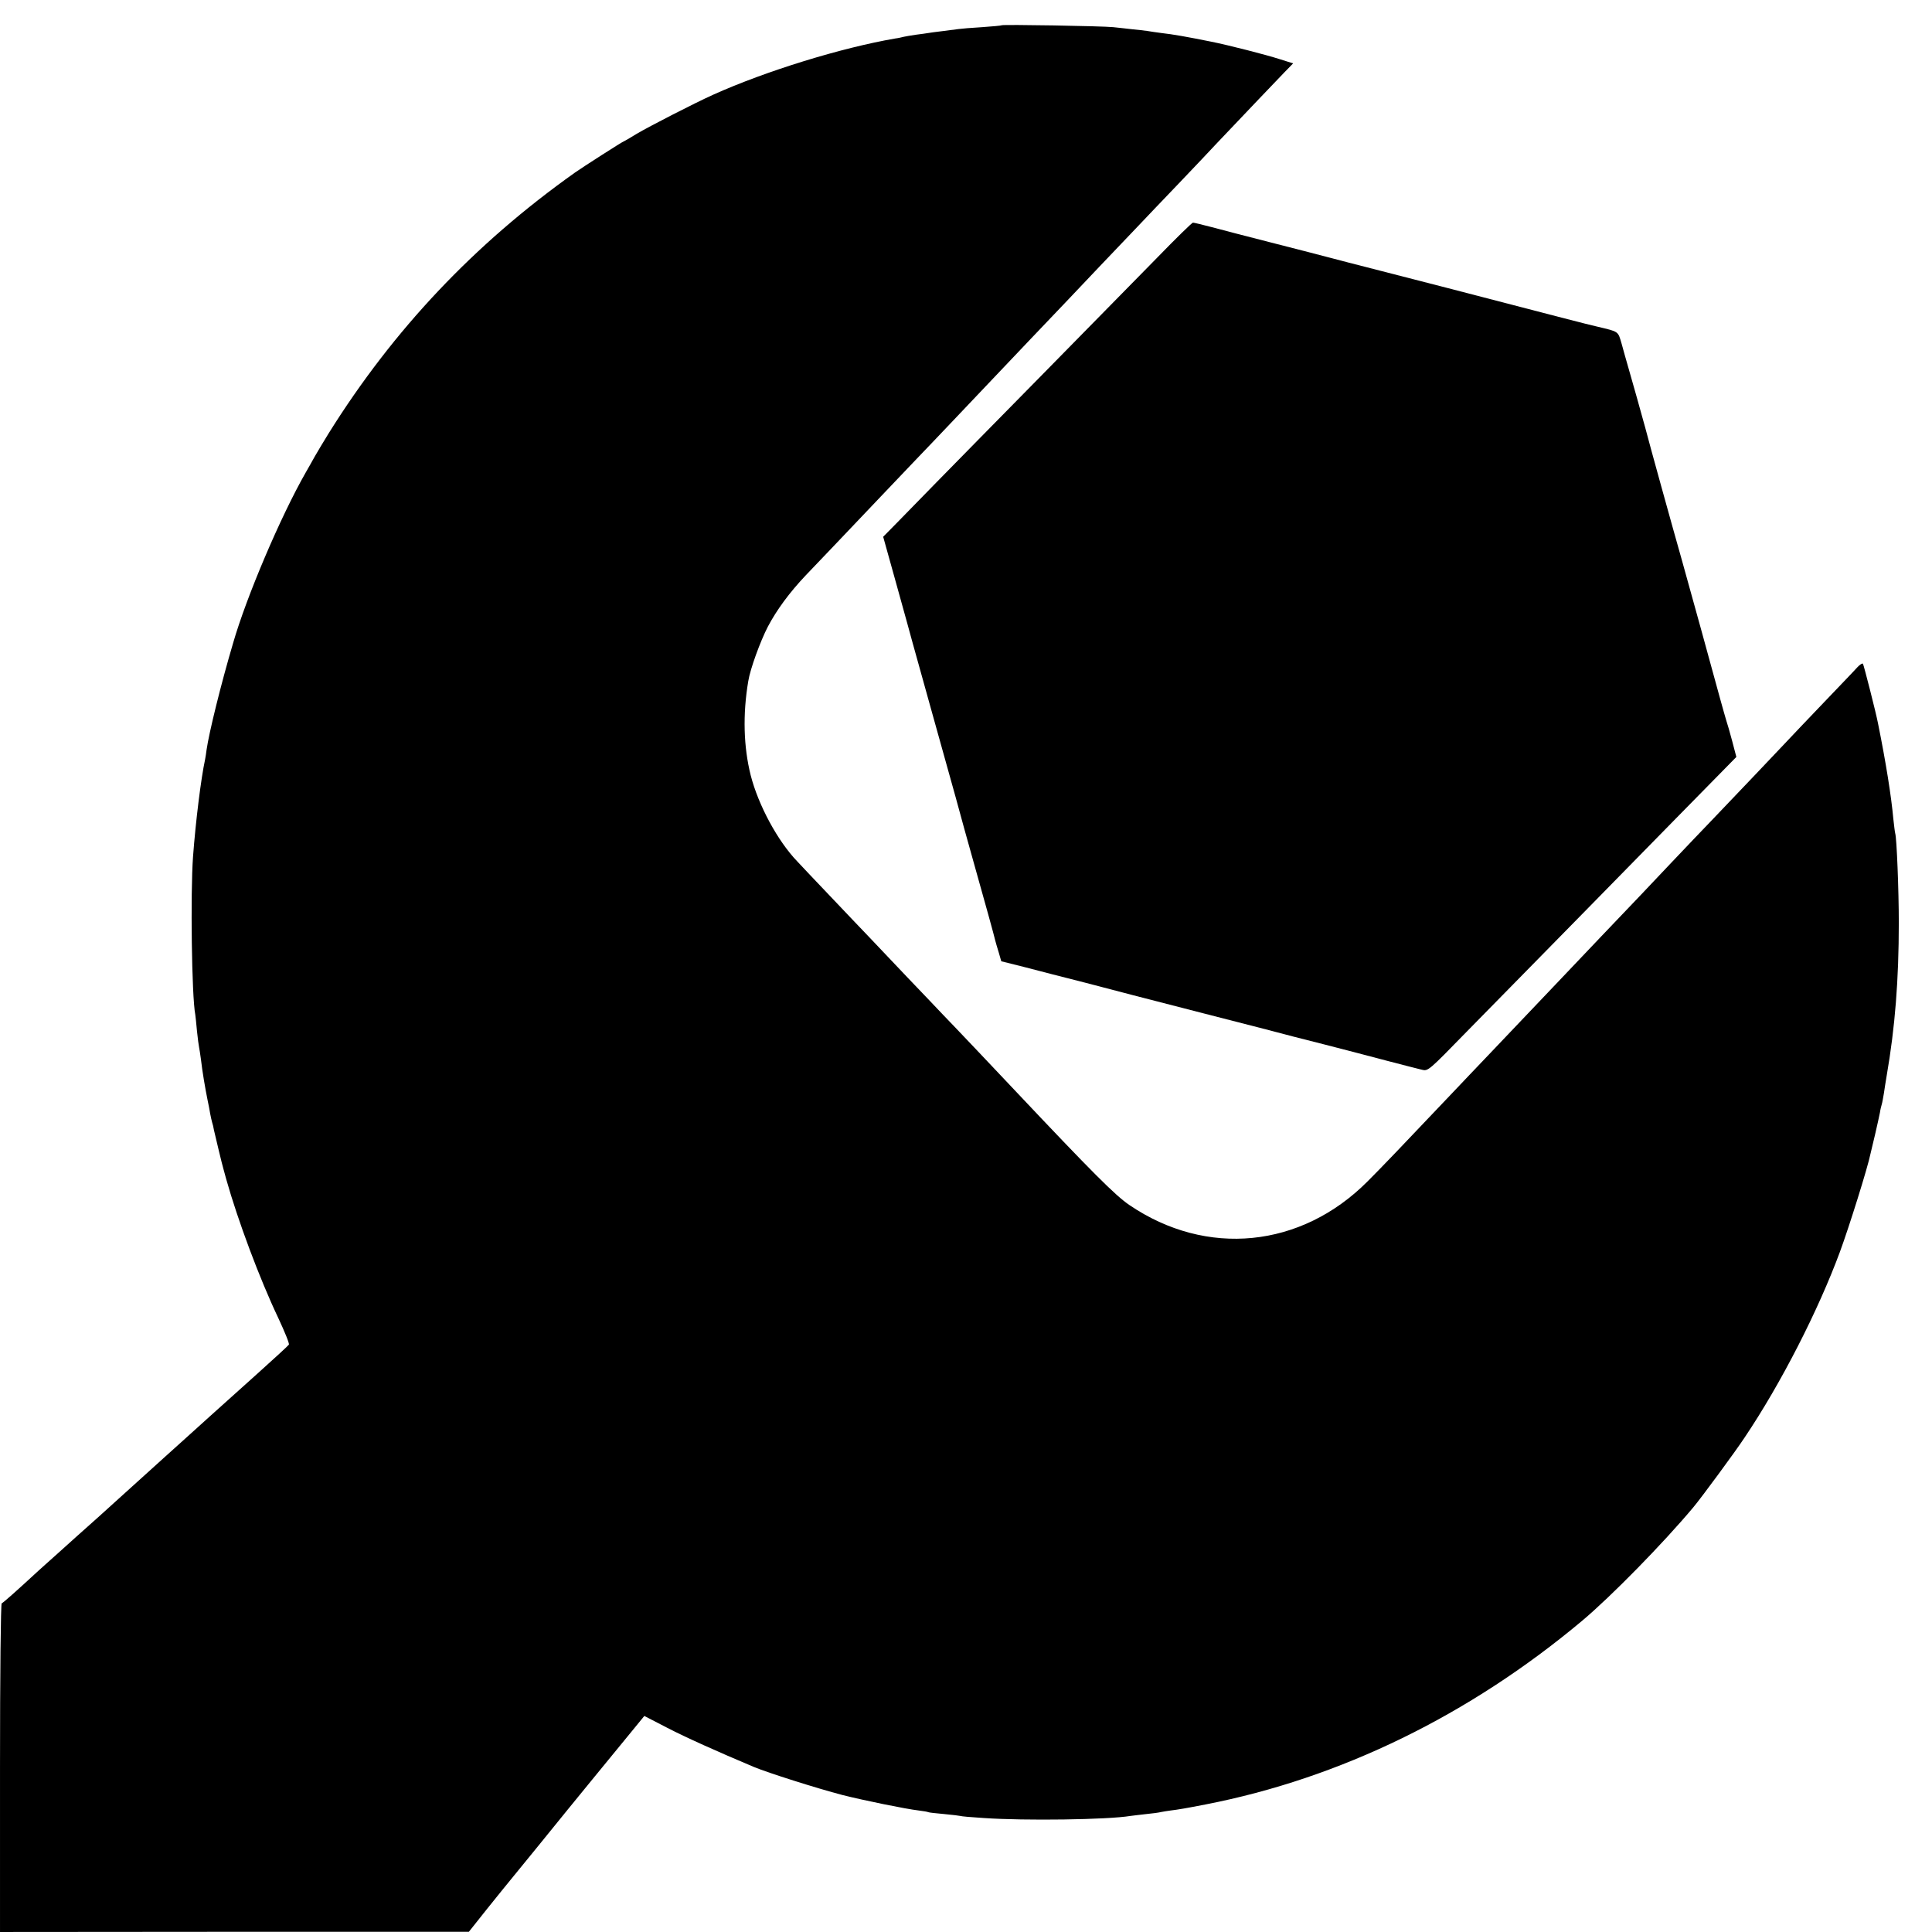
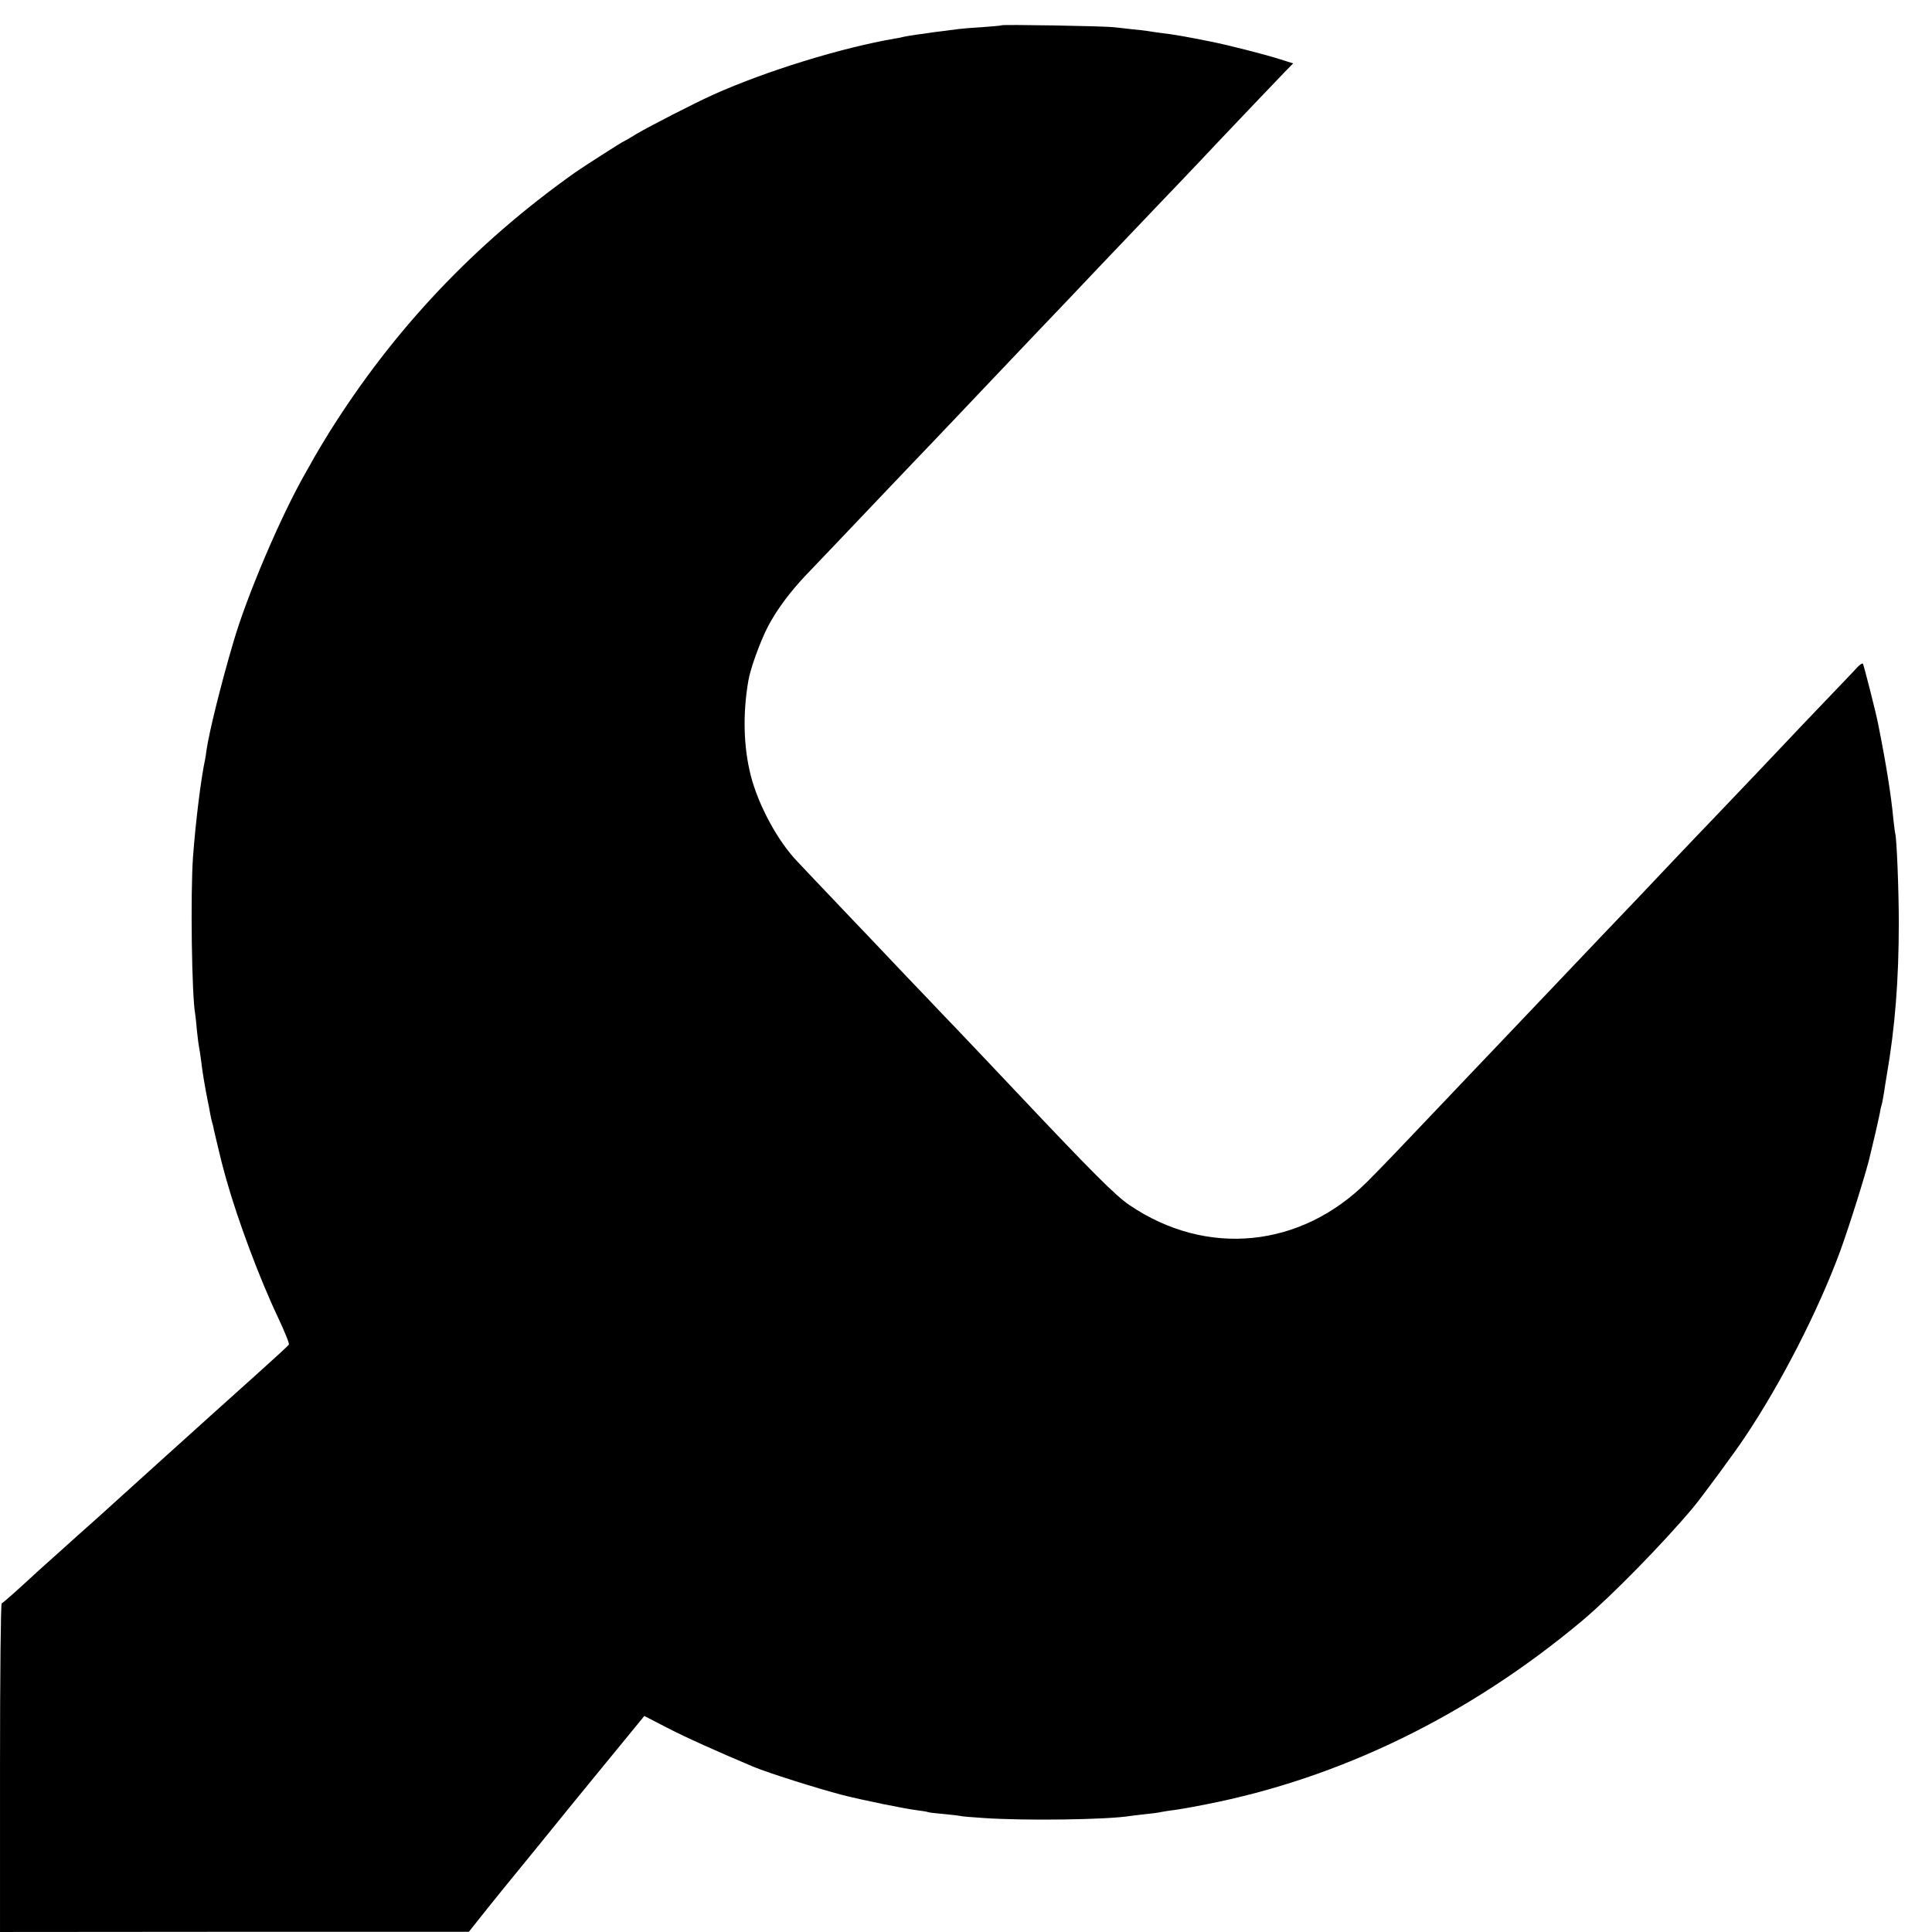
<svg xmlns="http://www.w3.org/2000/svg" version="1.0" width="1024pt" height="1024pt" viewBox="0 0 1024 1024" preserveAspectRatio="xMidYMid meet">
  <g transform="translate(0,1024) scale(0.1,-0.1)" fill="#000000" stroke="none">
    <path d="M5309 10106 c-2 -2 -49 -6 -104 -10 -55 -3 -111 -8 -125 -10 -14 -2 -52 -7 -85 -11 -32 -4 -66 -8 -75 -10 -8 -1 -37 -6 -65 -9 -27 -4 -57 -9 -65 -11 -8 -2 -28 -7 -45 -9 -285 -49 -685 -172 -965 -298 -98 -44 -341 -169 -405 -207 -37 -23 -69 -41 -70 -41 -5 0 -220 -138 -258 -165 -534 -379 -962 -833 -1304 -1380 -27 -44 -61 -100 -75 -125 -14 -25 -35 -63 -48 -85 -133 -233 -314 -658 -385 -905 -65 -220 -127 -473 -140 -563 -2 -18 -6 -41 -8 -52 -22 -102 -50 -329 -64 -516 -14 -193 -7 -740 12 -837 1 -9 6 -48 9 -87 4 -38 9 -77 11 -85 2 -8 6 -37 10 -65 7 -63 23 -156 35 -215 5 -25 12 -57 14 -73 3 -15 7 -35 10 -45 3 -9 8 -28 10 -42 6 -26 44 -187 50 -205 1 -5 8 -30 15 -55 61 -217 177 -528 276 -736 34 -73 60 -136 56 -141 -3 -5 -78 -74 -166 -153 -88 -79 -198 -178 -245 -220 -47 -42 -161 -146 -255 -230 -93 -84 -210 -190 -260 -235 -49 -45 -112 -101 -140 -126 -27 -24 -52 -46 -55 -49 -3 -3 -48 -43 -100 -90 -52 -47 -100 -89 -106 -95 -116 -107 -188 -171 -195 -173 -5 -2 -9 -371 -9 -873 l0 -869 1243 1 1242 0 97 122 c54 67 111 138 127 157 32 38 245 301 301 370 45 55 199 244 315 385 l90 110 120 -62 c98 -51 270 -128 460 -208 74 -31 336 -114 470 -149 111 -28 335 -74 404 -82 25 -3 48 -7 51 -9 3 -2 41 -6 85 -10 44 -4 82 -9 85 -10 3 -2 59 -7 125 -11 218 -15 655 -9 776 11 13 2 51 6 84 10 33 3 69 8 80 11 11 2 34 6 50 8 35 4 83 12 185 32 714 139 1398 473 1995 973 155 130 431 412 590 602 42 50 224 297 272 370 193 287 390 673 505 984 49 133 148 449 162 520 3 11 14 58 25 105 11 47 22 98 25 113 2 15 7 35 10 45 3 9 7 35 11 57 3 22 10 65 15 95 44 254 64 506 64 810 0 170 -11 449 -19 473 -2 7 -6 41 -10 77 -11 121 -39 297 -81 505 -10 54 -75 308 -80 317 -3 4 -16 -4 -30 -19 -13 -15 -94 -99 -178 -187 -85 -89 -173 -181 -196 -206 -36 -39 -284 -299 -390 -410 -110 -114 -353 -371 -385 -405 -21 -22 -115 -121 -209 -219 -178 -188 -298 -313 -386 -406 -29 -30 -116 -122 -195 -205 -79 -82 -166 -175 -195 -205 -294 -310 -387 -407 -462 -482 -352 -353 -853 -403 -1262 -125 -75 51 -195 171 -612 613 -58 62 -333 352 -379 399 -22 23 -105 111 -185 194 -80 84 -172 181 -205 216 -33 34 -123 129 -200 210 -77 81 -158 166 -179 189 -104 108 -206 297 -247 456 -38 151 -43 323 -13 500 10 64 64 212 104 289 47 89 114 180 200 271 34 36 101 106 148 155 47 50 160 168 251 264 91 96 182 191 201 211 19 20 103 107 185 194 83 87 175 184 205 216 30 32 124 130 208 219 84 88 167 175 184 193 17 18 99 105 183 193 84 88 176 185 205 215 29 30 122 129 209 219 86 90 174 183 196 207 153 161 326 343 364 382 l45 46 -70 22 c-74 24 -274 75 -364 93 -129 26 -202 39 -265 46 -27 4 -61 8 -75 11 -14 2 -50 6 -80 9 -30 4 -75 8 -100 11 -55 6 -586 15 -591 10z" />
-     <path d="M6134 8875 c-99 -101 -372 -379 -606 -617 -234 -238 -490 -498 -568 -578 -78 -80 -172 -176 -210 -215 l-69 -70 60 -215 c64 -231 88 -316 94 -340 2 -8 52 -186 110 -395 58 -209 112 -402 120 -430 35 -129 55 -201 94 -340 61 -216 111 -397 116 -420 3 -11 11 -40 19 -65 l13 -45 124 -31 c68 -18 212 -55 319 -82 200 -53 280 -73 625 -162 110 -28 261 -67 335 -86 74 -20 214 -56 310 -80 96 -25 245 -63 330 -86 85 -22 169 -44 187 -48 32 -8 36 -4 234 199 111 113 402 410 648 660 408 416 583 595 730 744 l54 55 -22 84 c-12 45 -26 94 -31 108 -4 14 -20 68 -34 120 -25 94 -173 629 -200 725 -56 197 -179 642 -191 690 -5 17 -9 35 -11 40 -8 31 -67 240 -83 295 -10 36 -27 93 -36 128 -20 68 -13 63 -130 91 -42 9 -237 60 -795 205 -74 19 -232 60 -350 90 -118 30 -249 64 -290 75 -41 11 -174 45 -295 76 -121 31 -261 67 -312 81 -50 13 -95 24 -100 24 -5 0 -90 -83 -189 -185z" />
  </g>
</svg>